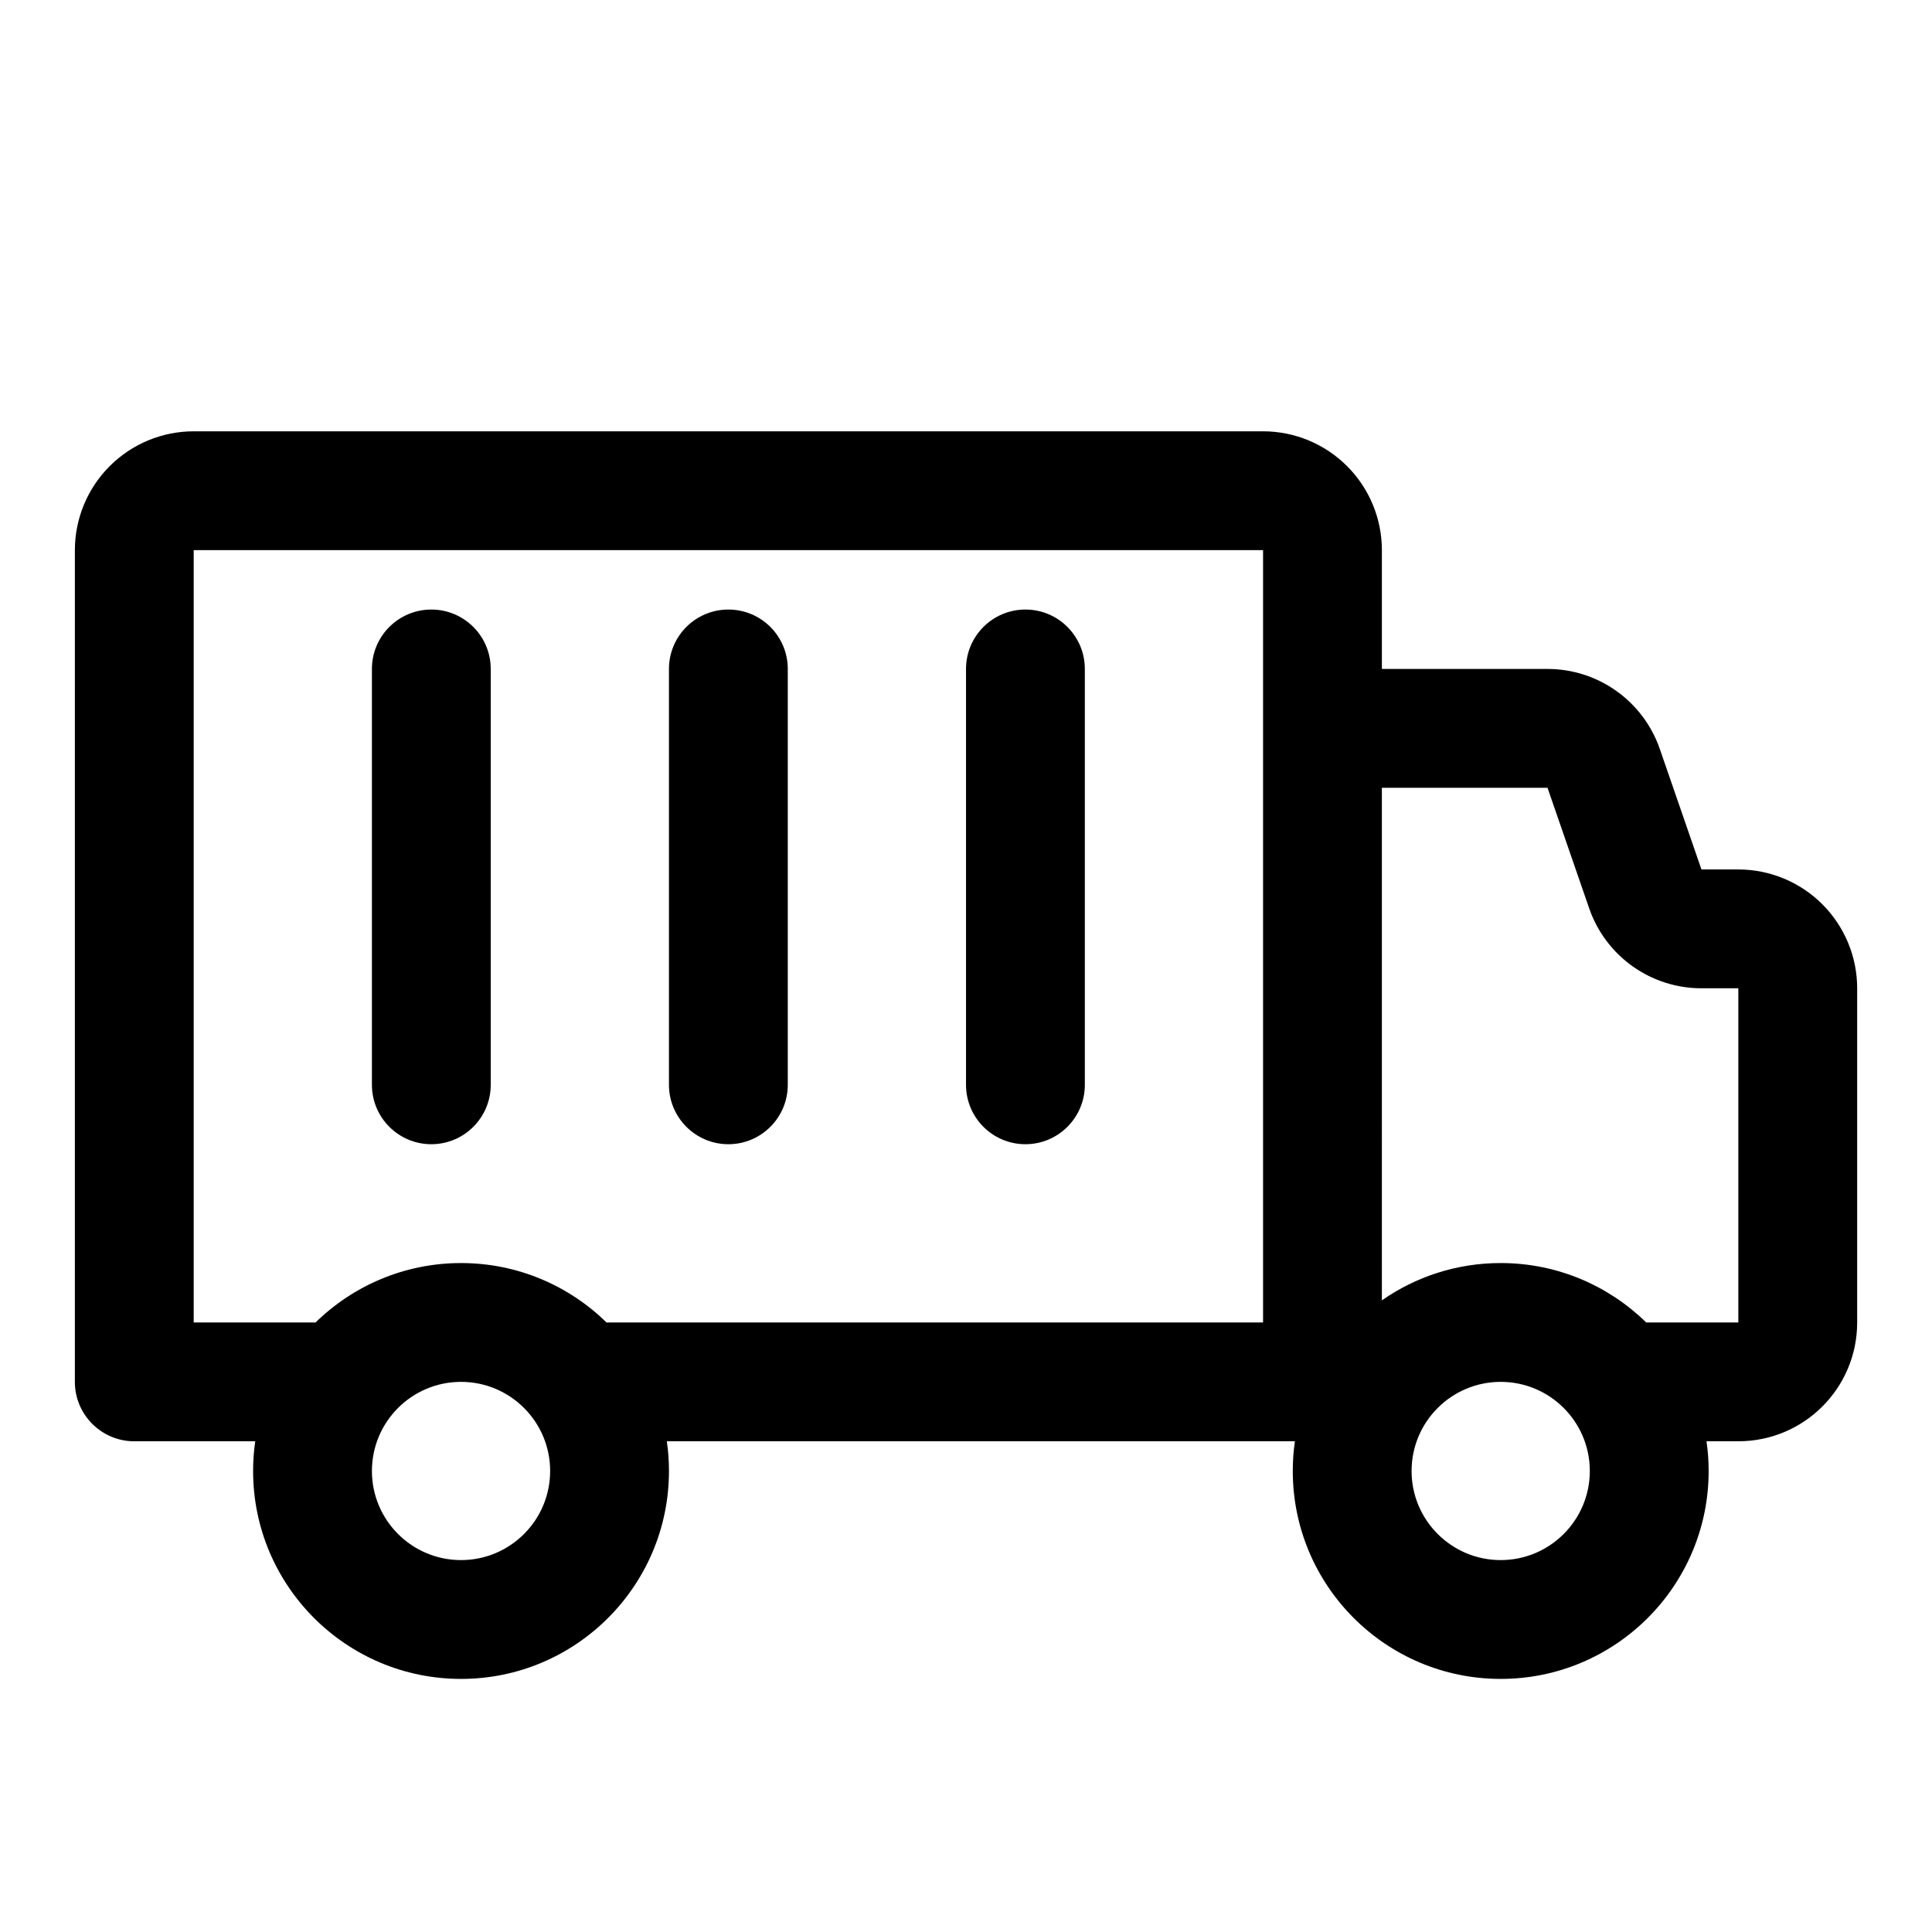
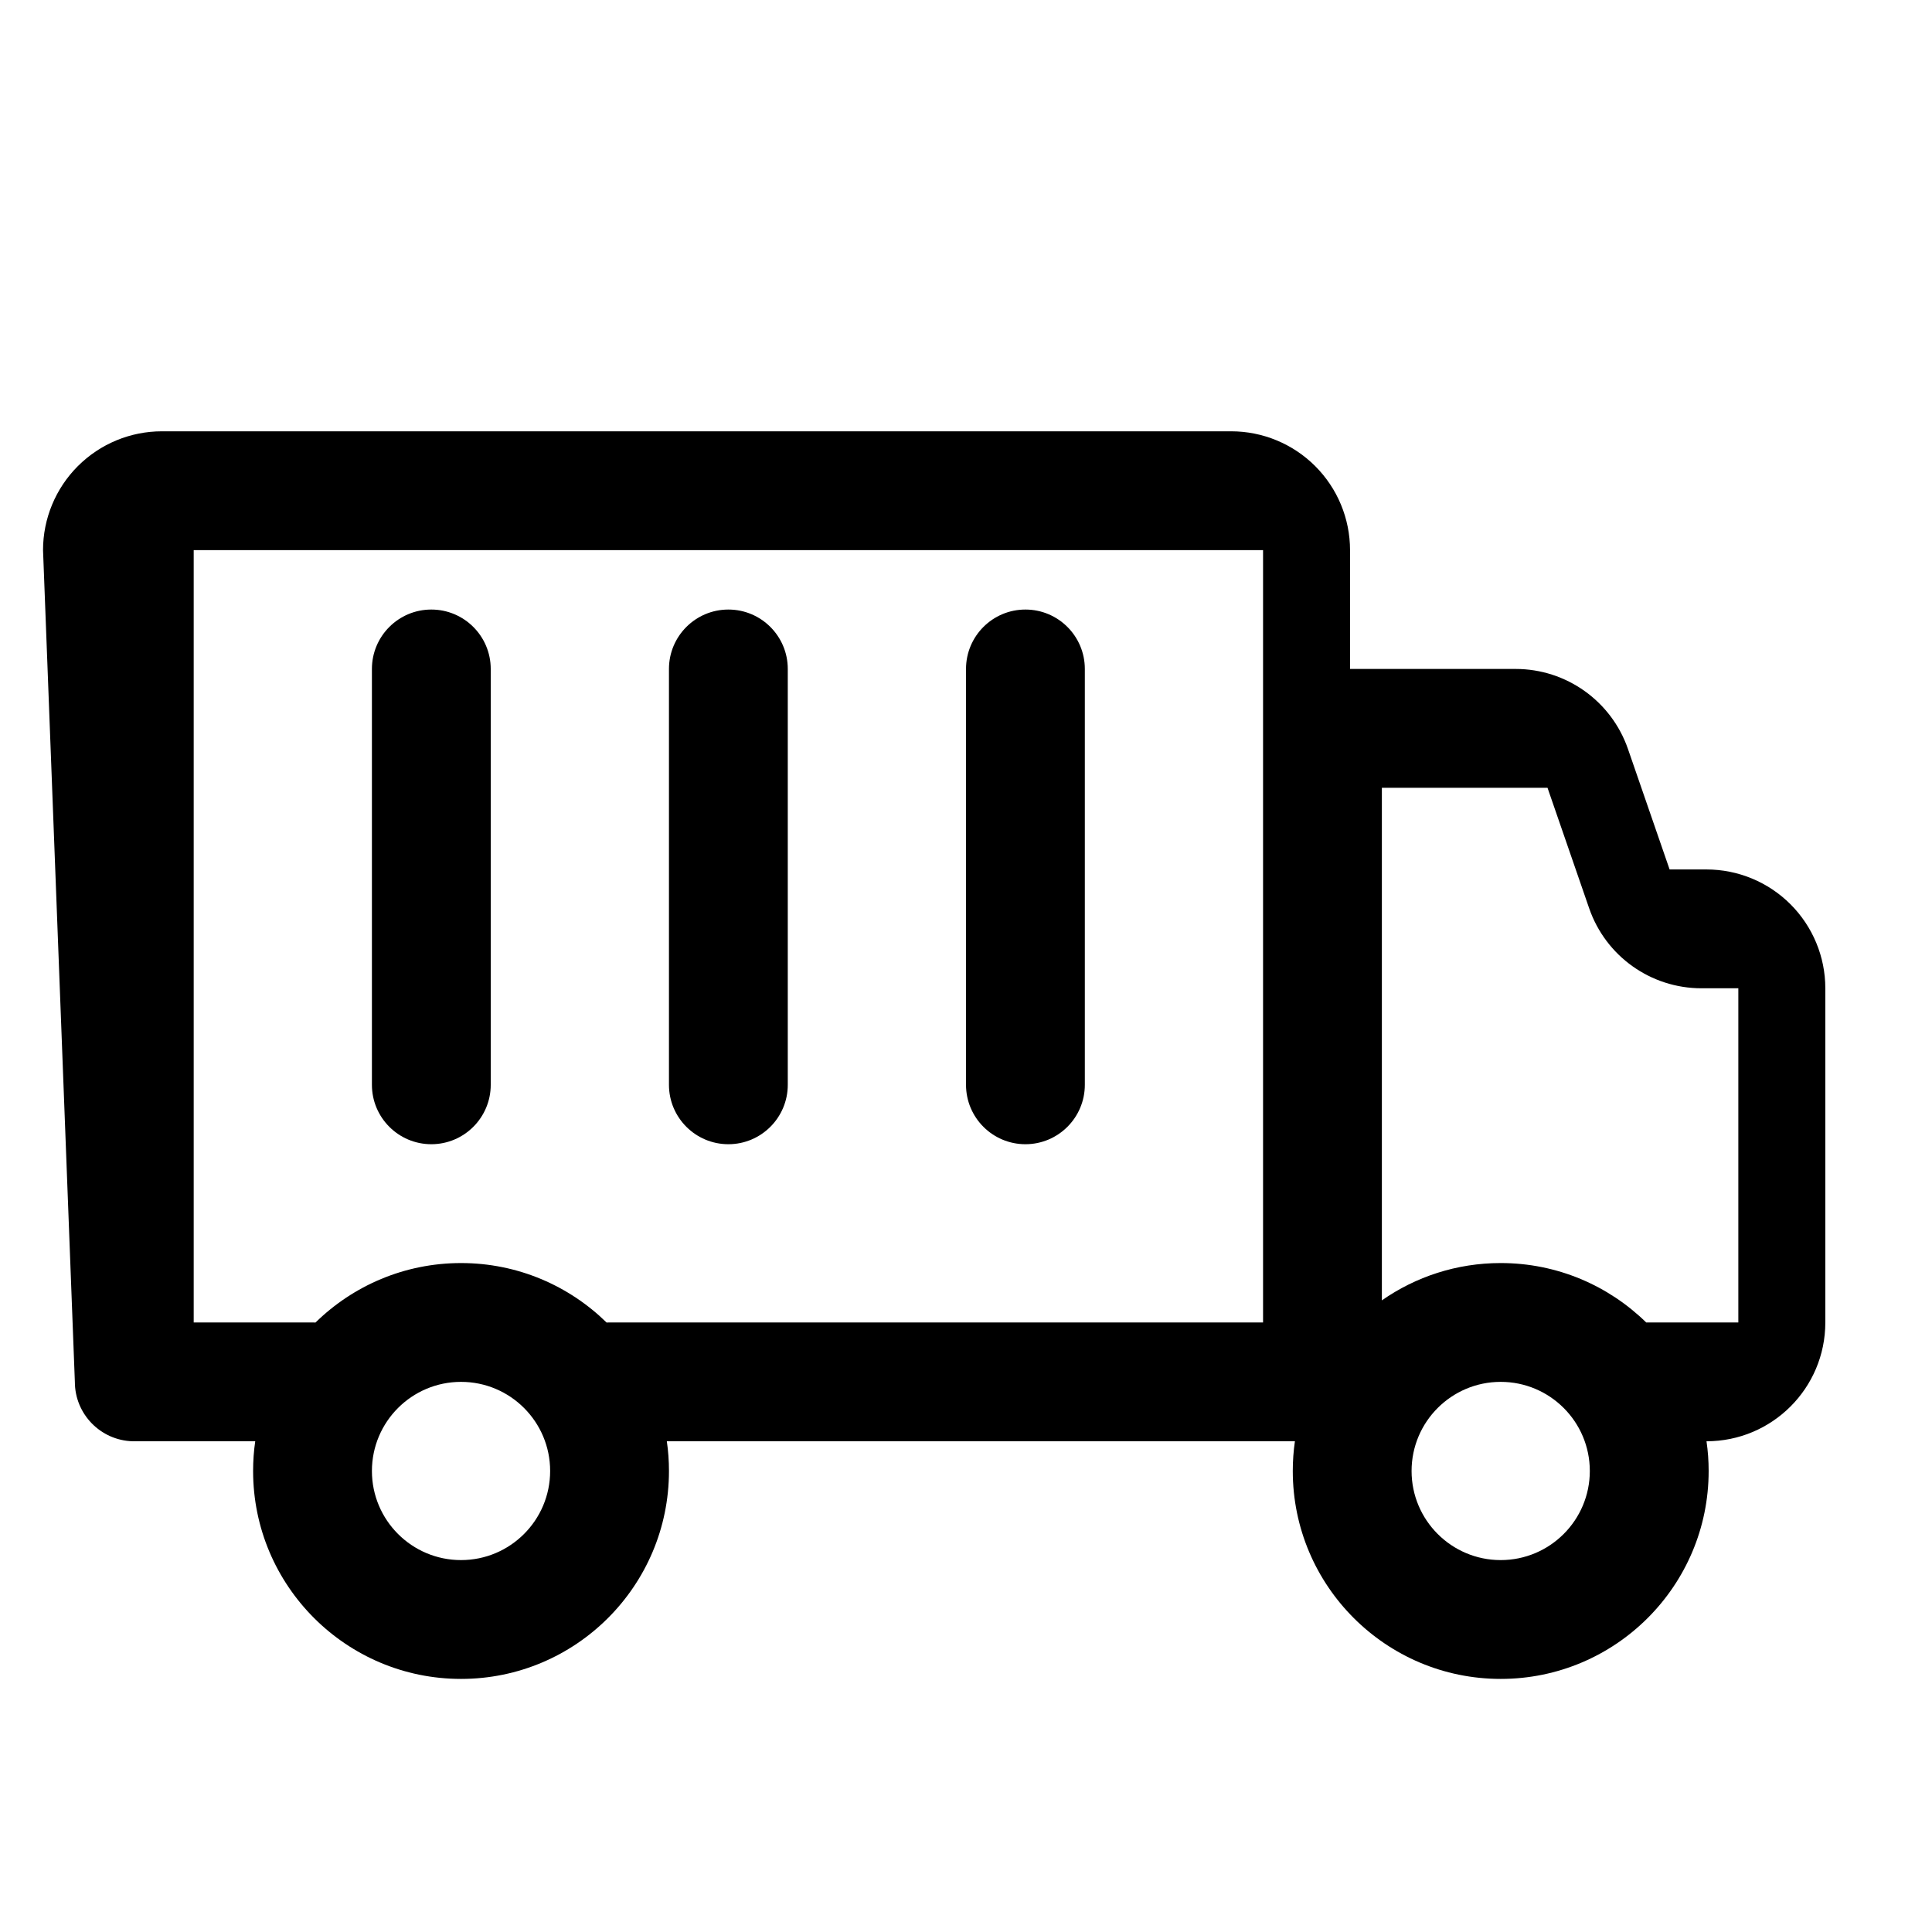
<svg xmlns="http://www.w3.org/2000/svg" fill="#000000" width="800px" height="800px" version="1.1" viewBox="144 144 512 512">
-   <path d="m163.84 510.21c0 8.551 6.836 15.523 15.336 15.742h32.465c-0.379 2.566-0.566 5.195-0.566 7.875 0 30.418 24.688 55.102 55.105 55.102 30.414 0 55.102-24.684 55.102-55.102 0-2.68-0.188-5.309-0.566-7.875h166.45c-0.375 2.566-0.566 5.195-0.566 7.875 0 30.418 24.688 55.102 55.105 55.102 30.418 0 55.105-24.684 55.105-55.102 0-2.68-0.191-5.309-0.57-7.875h8.441c17.395 0 31.488-14.09 31.488-31.488v-88.559c0-8.344-3.324-16.359-9.227-22.262-5.906-5.902-13.918-9.227-22.262-9.227h-9.777l-11.035-31.93c-4.394-12.688-16.344-21.207-29.758-21.207h-43.895v-31.488c0-8.344-3.32-16.355-9.227-22.262-5.902-5.902-13.918-9.227-22.262-9.227h-283.39c-8.344 0-16.355 3.324-22.262 9.227-5.902 5.906-9.227 13.918-9.227 22.262zm102.34 0c13.035 0 23.613 10.578 23.613 23.617 0 13.035-10.578 23.613-23.613 23.613-13.039 0-23.617-10.578-23.617-23.613 0-13.039 10.578-23.617 23.617-23.617zm275.52 0c13.035 0 23.617 10.578 23.617 23.617 0 13.035-10.582 23.613-23.617 23.613-13.035 0-23.617-10.578-23.617-23.613 0-13.039 10.582-23.617 23.617-23.617zm-62.977-15.746v-204.67h-283.39v204.67h31.488c0.27 0 0.535 0 0.789 0.02 9.949-9.746 23.57-15.762 38.574-15.762 15.004 0 28.621 6.016 38.57 15.762 0.254-0.02 0.52-0.02 0.789-0.02zm31.488-5.856c8.926-6.234 19.789-9.887 31.488-9.887 15.004 0 28.605 6 38.559 15.742h24.418v-88.559h-9.777c-13.43 0-25.379-8.516-29.758-21.207l-11.035-31.93h-43.895zm-267.65-167.33v110.21c0 8.688 7.055 15.742 15.742 15.742 8.691 0 15.746-7.055 15.746-15.742v-110.21c0-8.691-7.055-15.742-15.746-15.742-8.688 0-15.742 7.051-15.742 15.742zm78.719 0v110.21c0 8.688 7.055 15.742 15.746 15.742 8.691 0 15.742-7.055 15.742-15.742v-110.21c0-8.691-7.051-15.742-15.742-15.742-8.691 0-15.746 7.051-15.746 15.742zm78.723 0v110.21c0 8.688 7.051 15.742 15.742 15.742 8.691 0 15.746-7.055 15.746-15.742v-110.21c0-8.691-7.055-15.742-15.746-15.742-8.691 0-15.742 7.051-15.742 15.742z" fill-rule="evenodd" />
+   <path d="m163.84 510.21c0 8.551 6.836 15.523 15.336 15.742h32.465c-0.379 2.566-0.566 5.195-0.566 7.875 0 30.418 24.688 55.102 55.105 55.102 30.414 0 55.102-24.684 55.102-55.102 0-2.68-0.188-5.309-0.566-7.875h166.45c-0.375 2.566-0.566 5.195-0.566 7.875 0 30.418 24.688 55.102 55.105 55.102 30.418 0 55.105-24.684 55.105-55.102 0-2.68-0.191-5.309-0.57-7.875c17.395 0 31.488-14.09 31.488-31.488v-88.559c0-8.344-3.324-16.359-9.227-22.262-5.906-5.902-13.918-9.227-22.262-9.227h-9.777l-11.035-31.93c-4.394-12.688-16.344-21.207-29.758-21.207h-43.895v-31.488c0-8.344-3.32-16.355-9.227-22.262-5.902-5.902-13.918-9.227-22.262-9.227h-283.39c-8.344 0-16.355 3.324-22.262 9.227-5.902 5.906-9.227 13.918-9.227 22.262zm102.34 0c13.035 0 23.613 10.578 23.613 23.617 0 13.035-10.578 23.613-23.613 23.613-13.039 0-23.617-10.578-23.617-23.613 0-13.039 10.578-23.617 23.617-23.617zm275.52 0c13.035 0 23.617 10.578 23.617 23.617 0 13.035-10.582 23.613-23.617 23.613-13.035 0-23.617-10.578-23.617-23.613 0-13.039 10.582-23.617 23.617-23.617zm-62.977-15.746v-204.67h-283.39v204.67h31.488c0.27 0 0.535 0 0.789 0.02 9.949-9.746 23.57-15.762 38.574-15.762 15.004 0 28.621 6.016 38.57 15.762 0.254-0.02 0.52-0.02 0.789-0.02zm31.488-5.856c8.926-6.234 19.789-9.887 31.488-9.887 15.004 0 28.605 6 38.559 15.742h24.418v-88.559h-9.777c-13.43 0-25.379-8.516-29.758-21.207l-11.035-31.93h-43.895zm-267.65-167.33v110.21c0 8.688 7.055 15.742 15.742 15.742 8.691 0 15.746-7.055 15.746-15.742v-110.21c0-8.691-7.055-15.742-15.746-15.742-8.688 0-15.742 7.051-15.742 15.742zm78.719 0v110.21c0 8.688 7.055 15.742 15.746 15.742 8.691 0 15.742-7.055 15.742-15.742v-110.21c0-8.691-7.051-15.742-15.742-15.742-8.691 0-15.746 7.051-15.746 15.742zm78.723 0v110.21c0 8.688 7.051 15.742 15.742 15.742 8.691 0 15.746-7.055 15.746-15.742v-110.21c0-8.691-7.055-15.742-15.746-15.742-8.691 0-15.742 7.051-15.742 15.742z" fill-rule="evenodd" />
</svg>